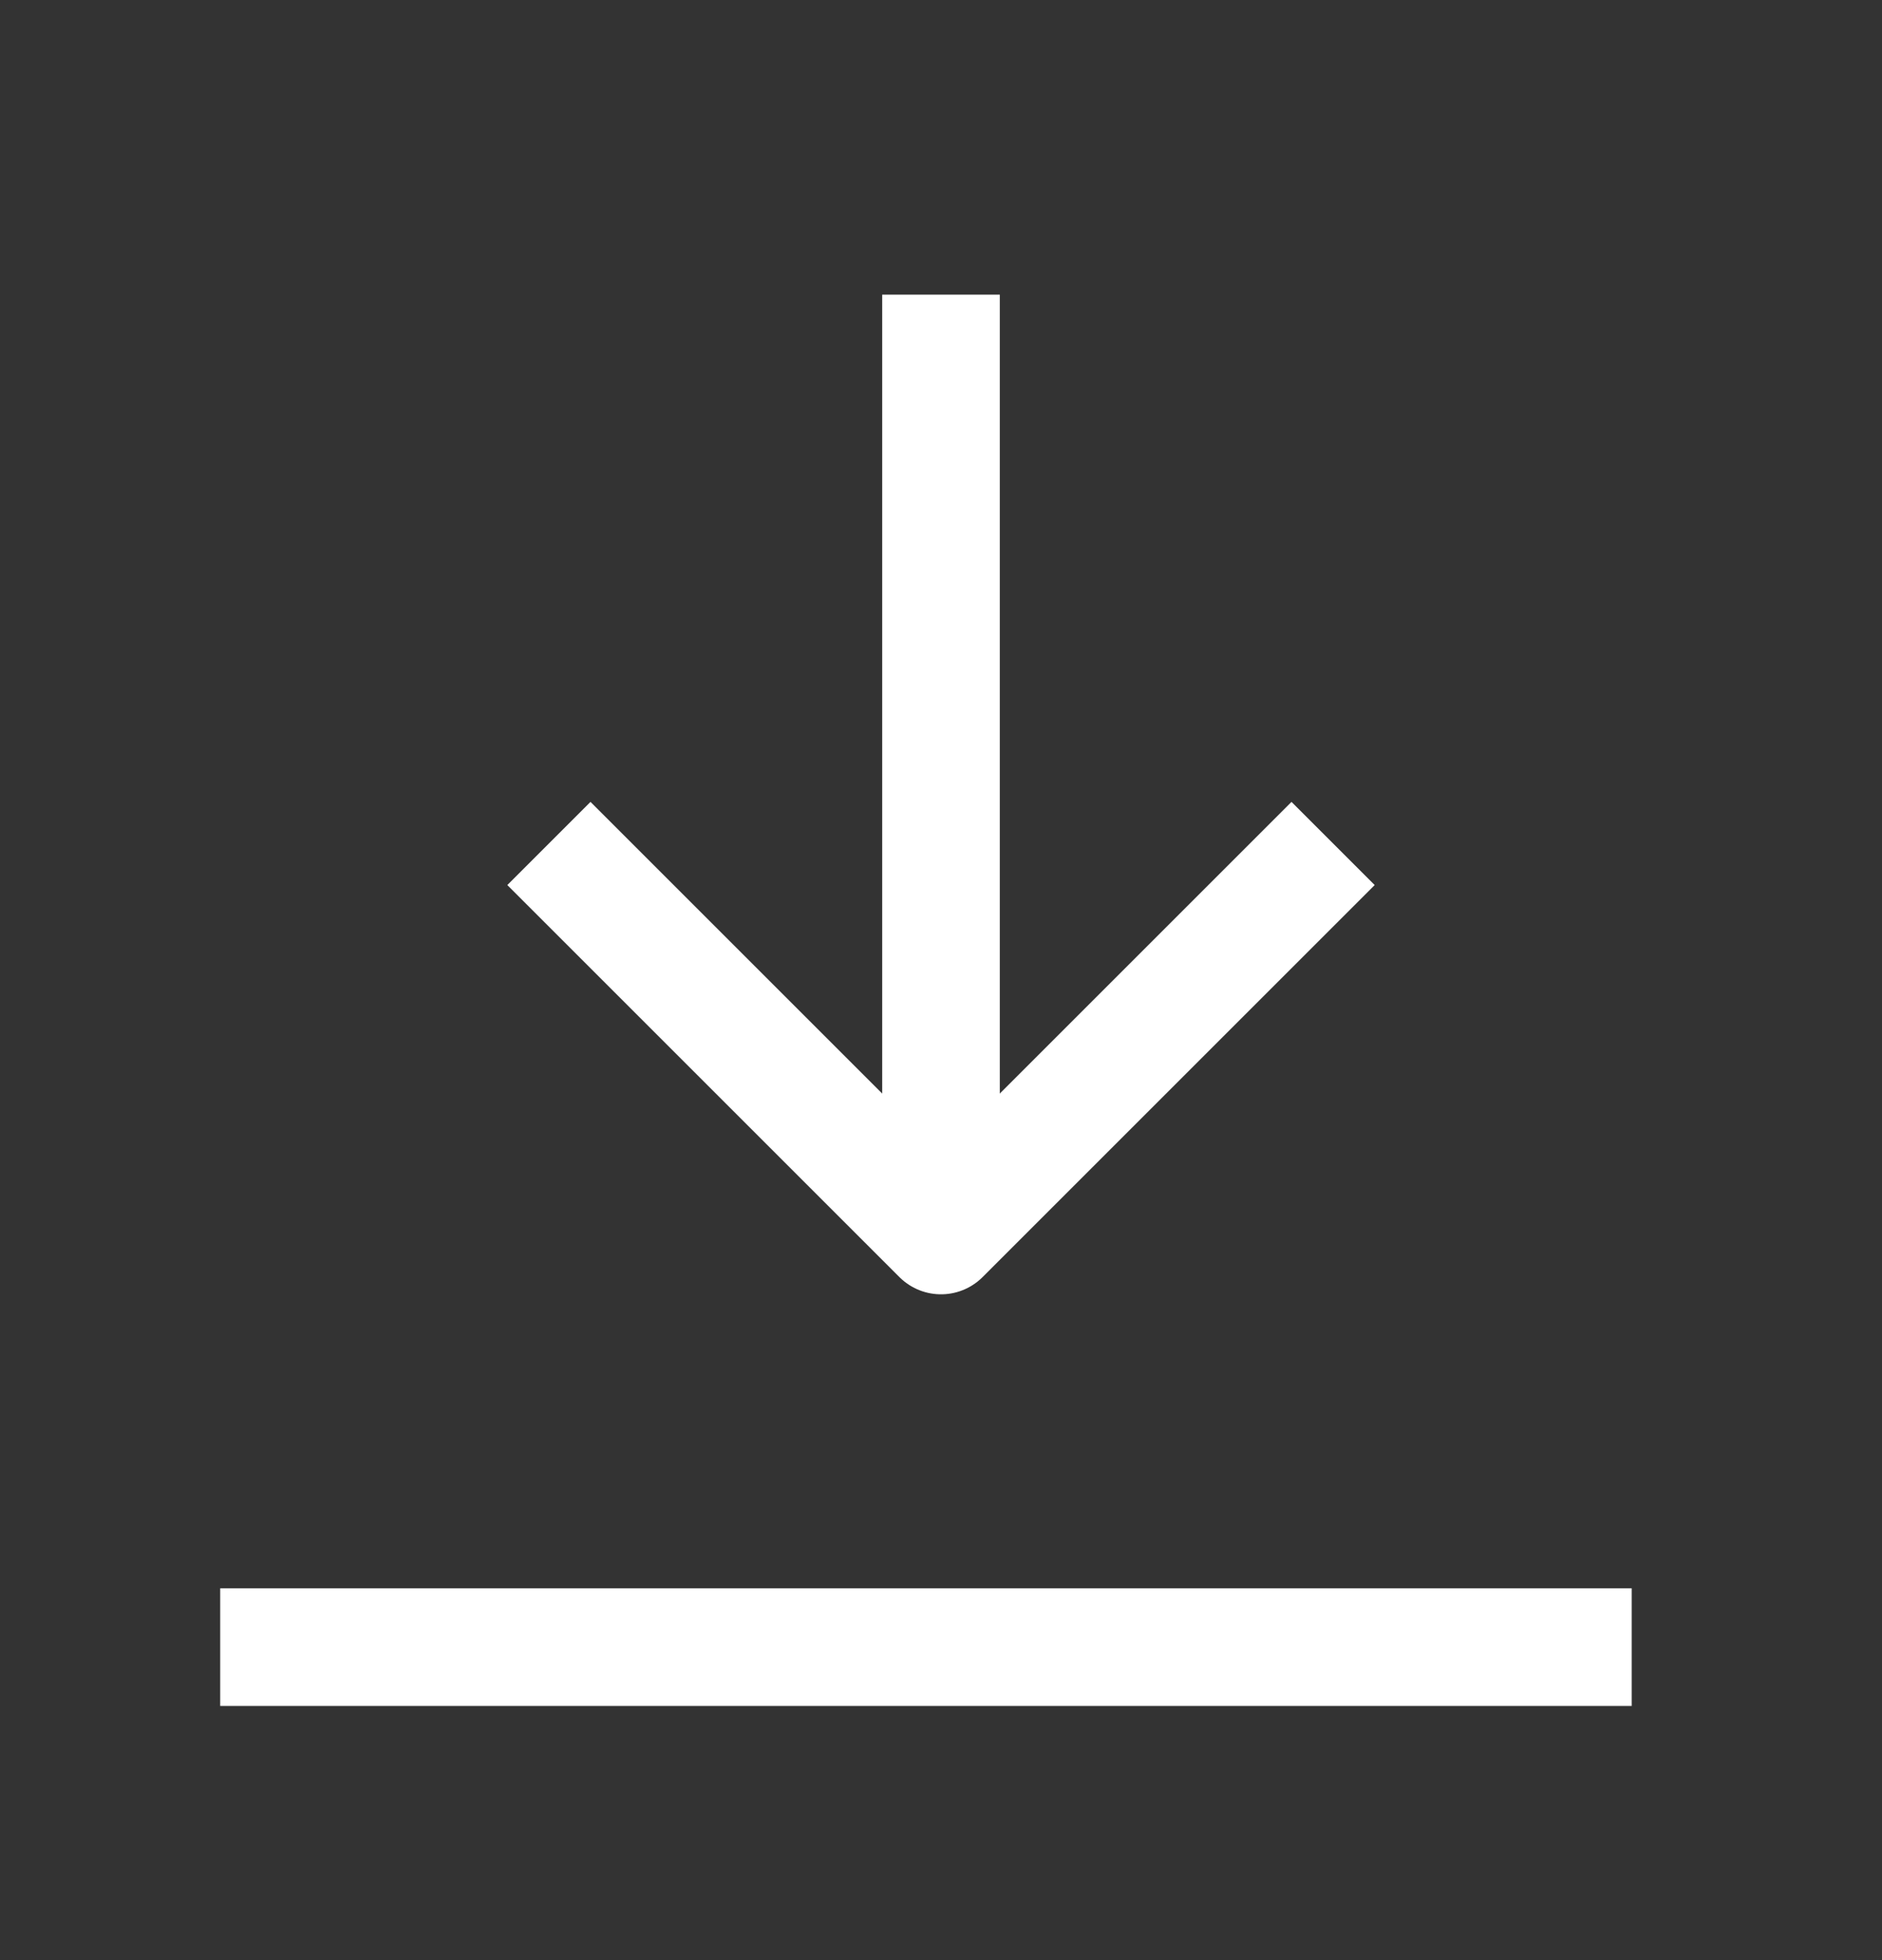
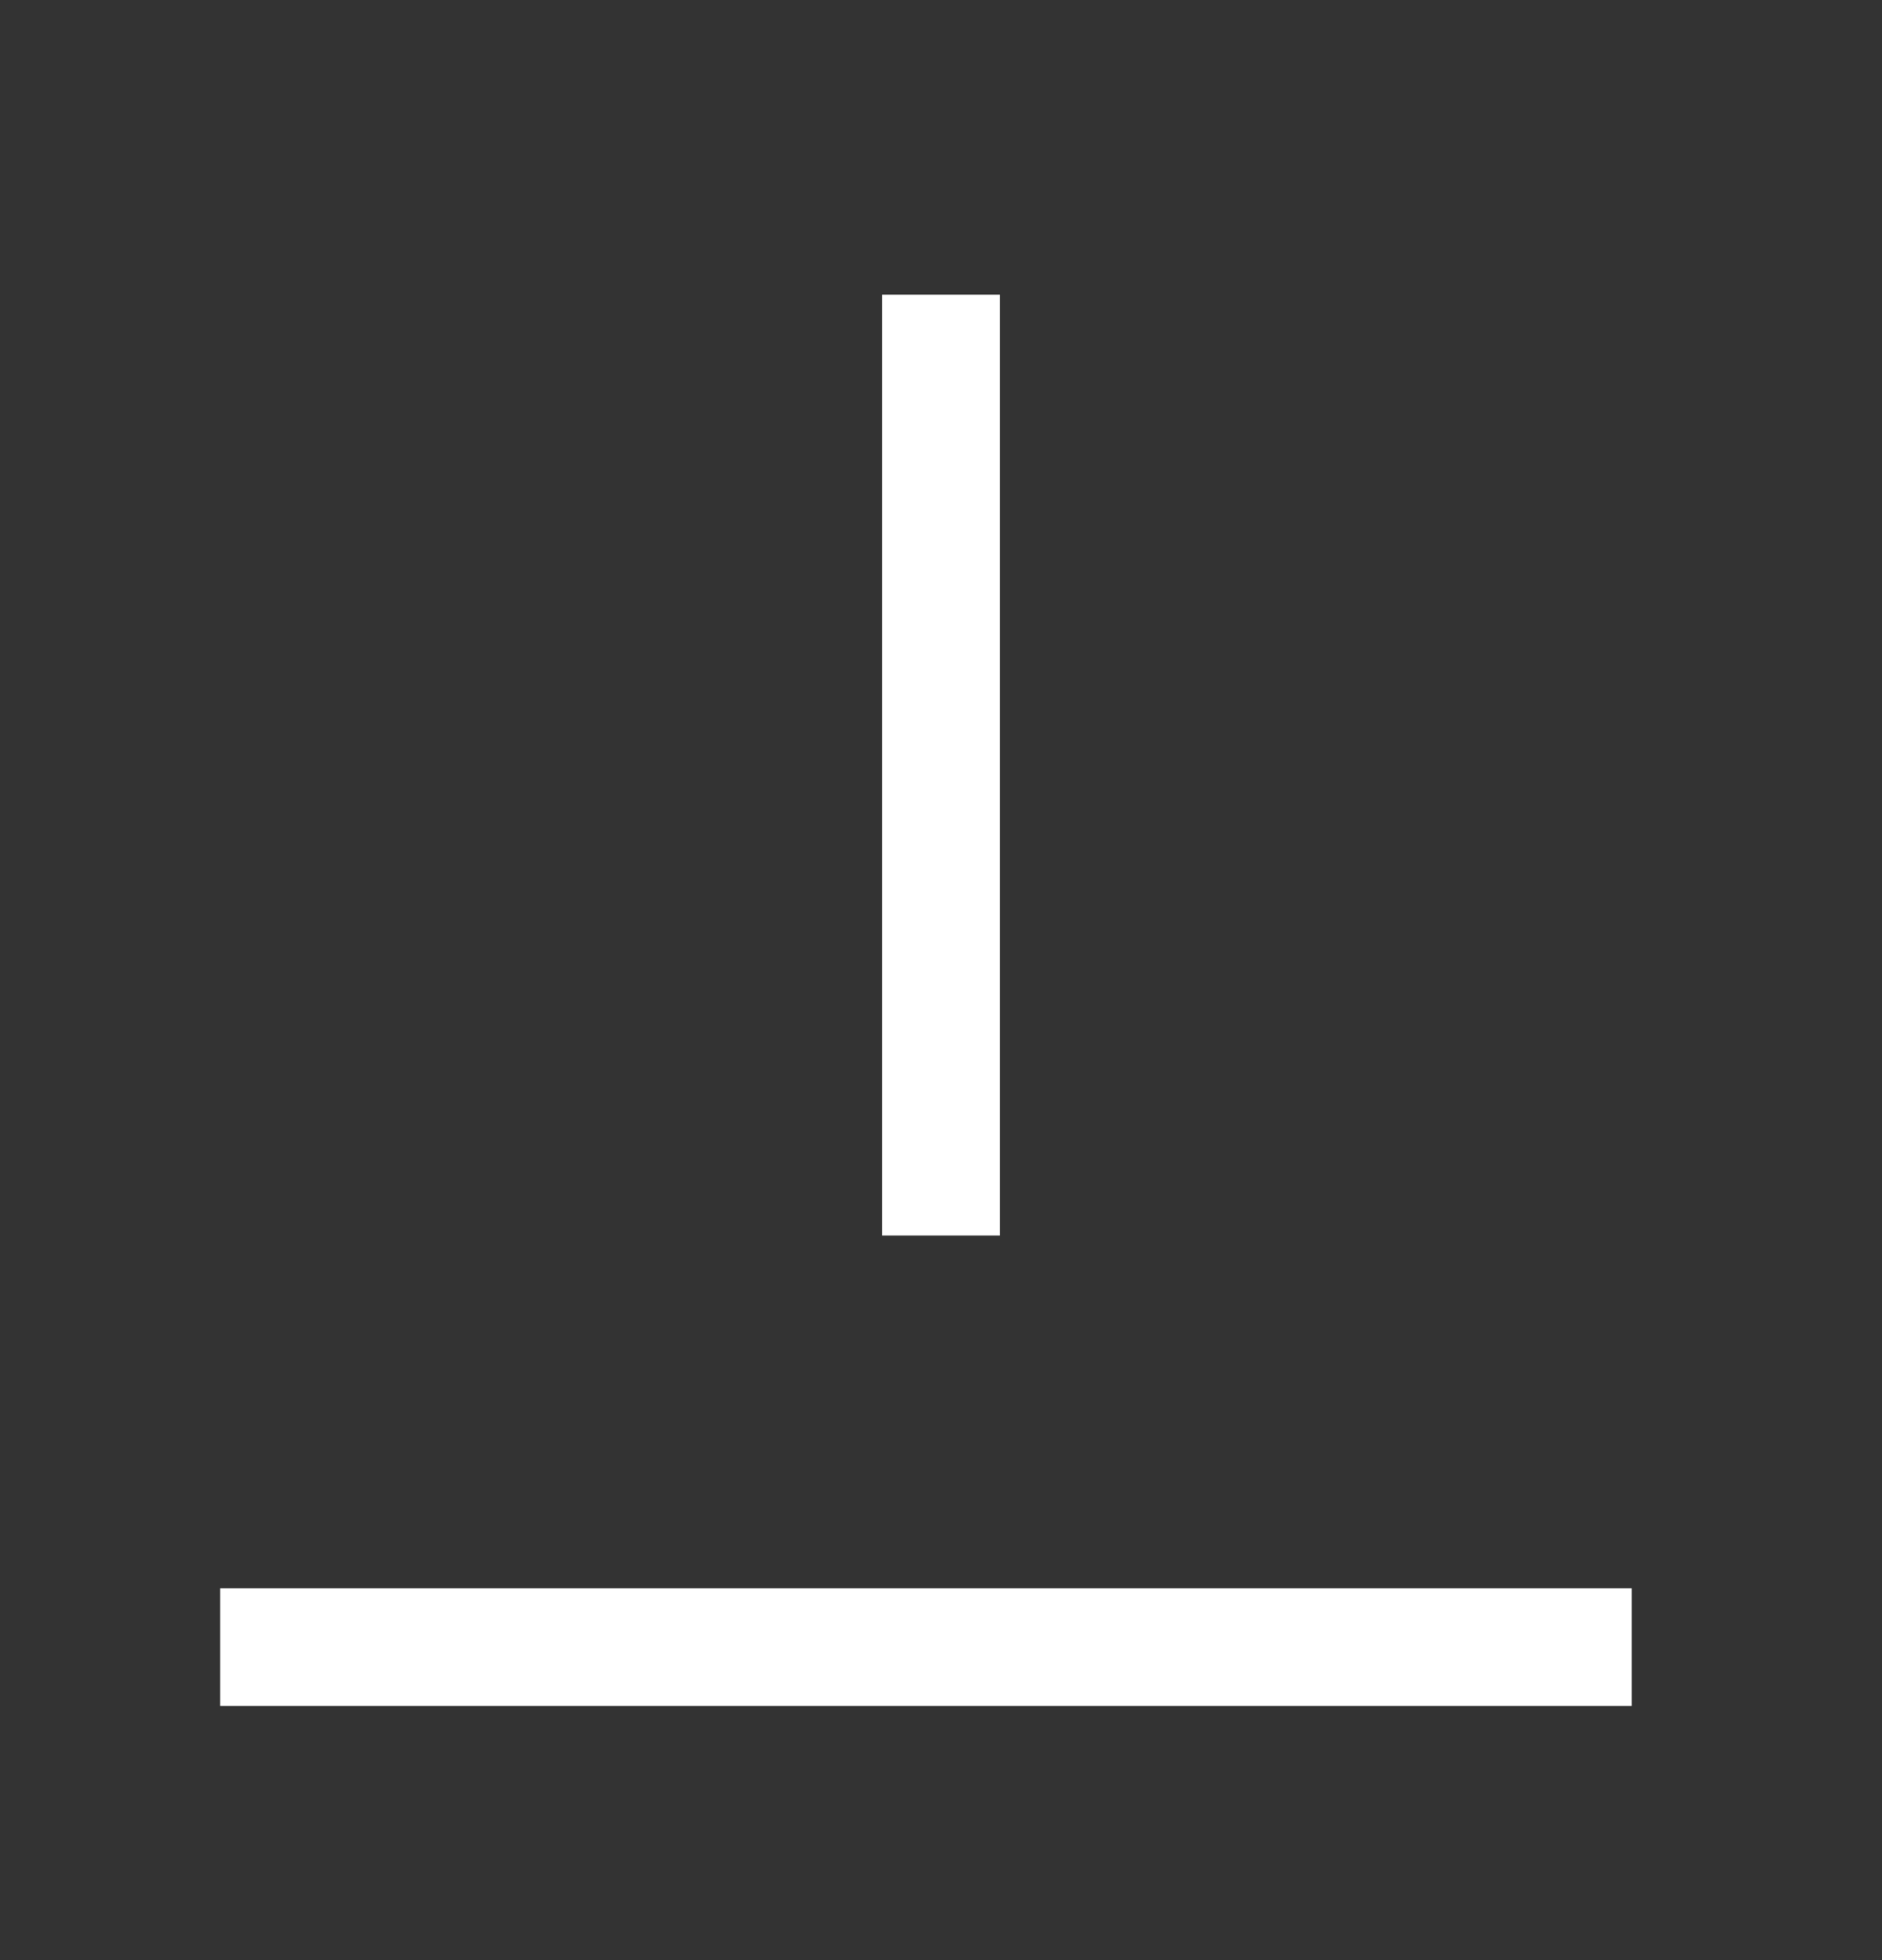
<svg xmlns="http://www.w3.org/2000/svg" width="24" height="25" viewBox="0 0 24 25" fill="none">
  <rect x="0" y="0" width="24" height="25" fill="#333333" stroke="none" />
  <line x1="2.808" y1="21.008" x2="20.808" y2="21.008" stroke="#ffffffff" stroke-width="1.5" stroke-linejoin="round" />
-   <path d="M7 10.758L12 15.758L17 10.758" stroke="#ffffffff" stroke-width="1.5" stroke-linejoin="round" />
  <path d="M12 15.758V3.758" stroke="#ffffffff" stroke-width="1.5" stroke-linejoin="round" />
</svg>